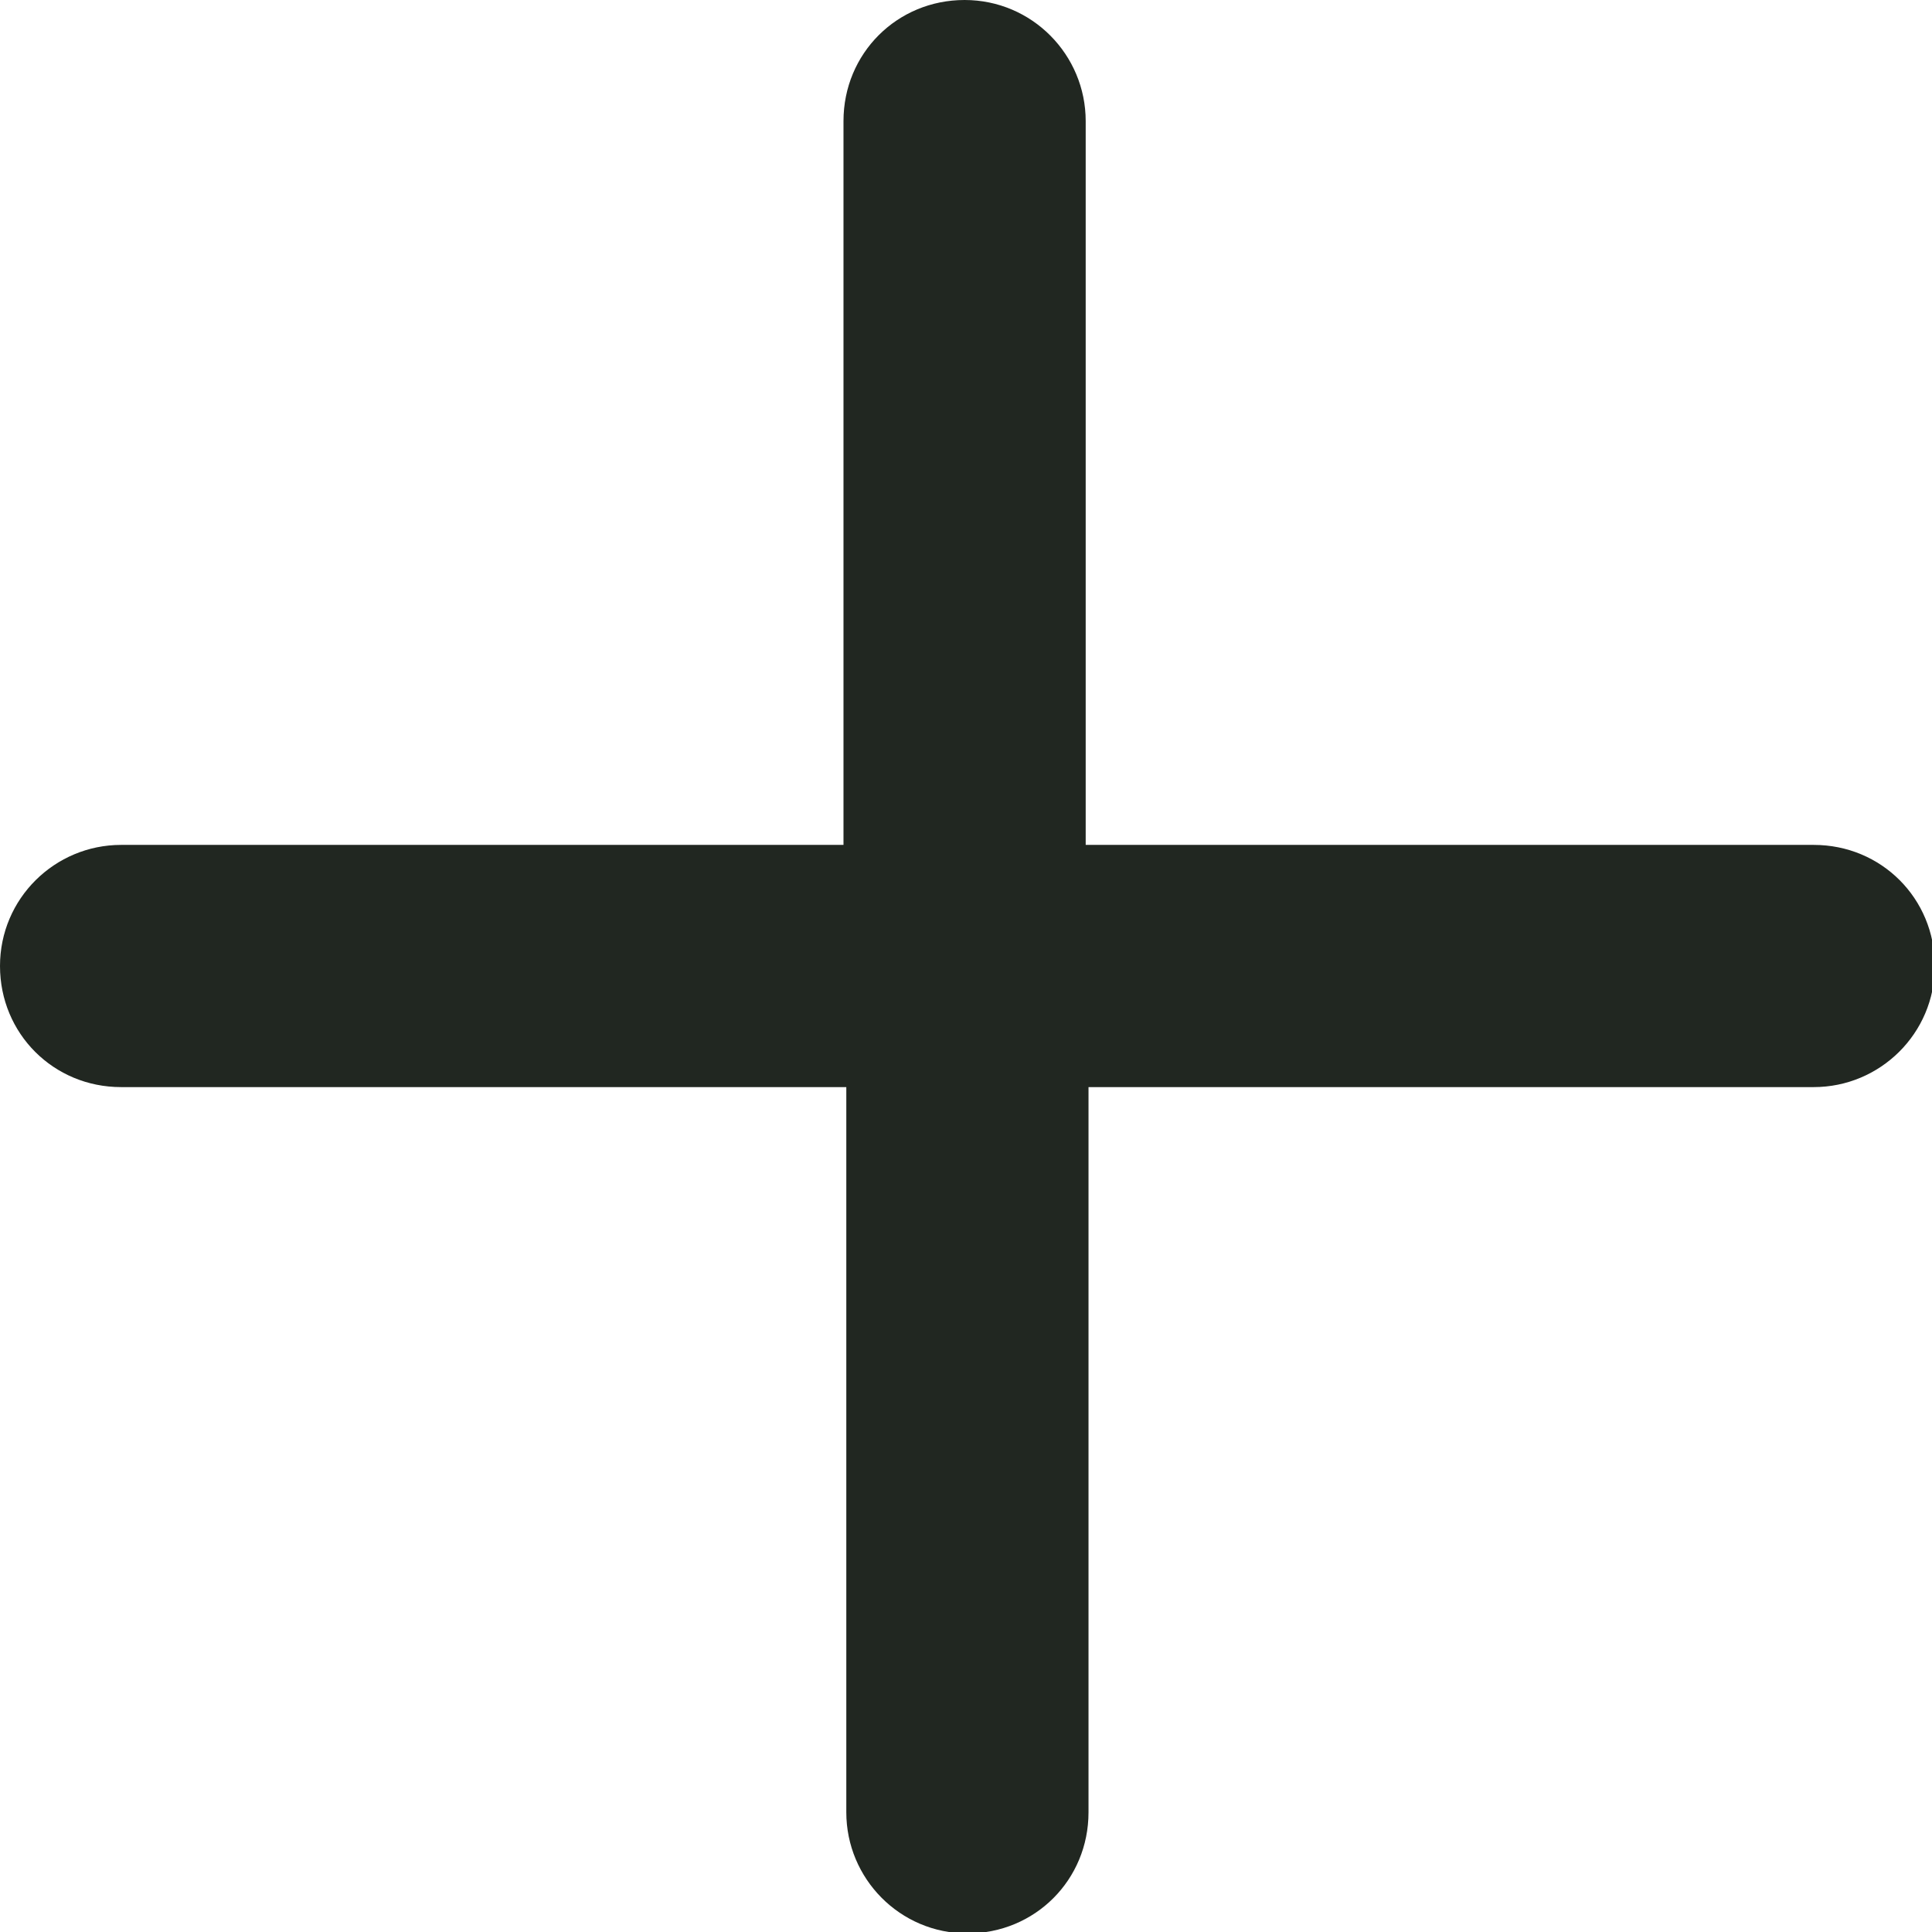
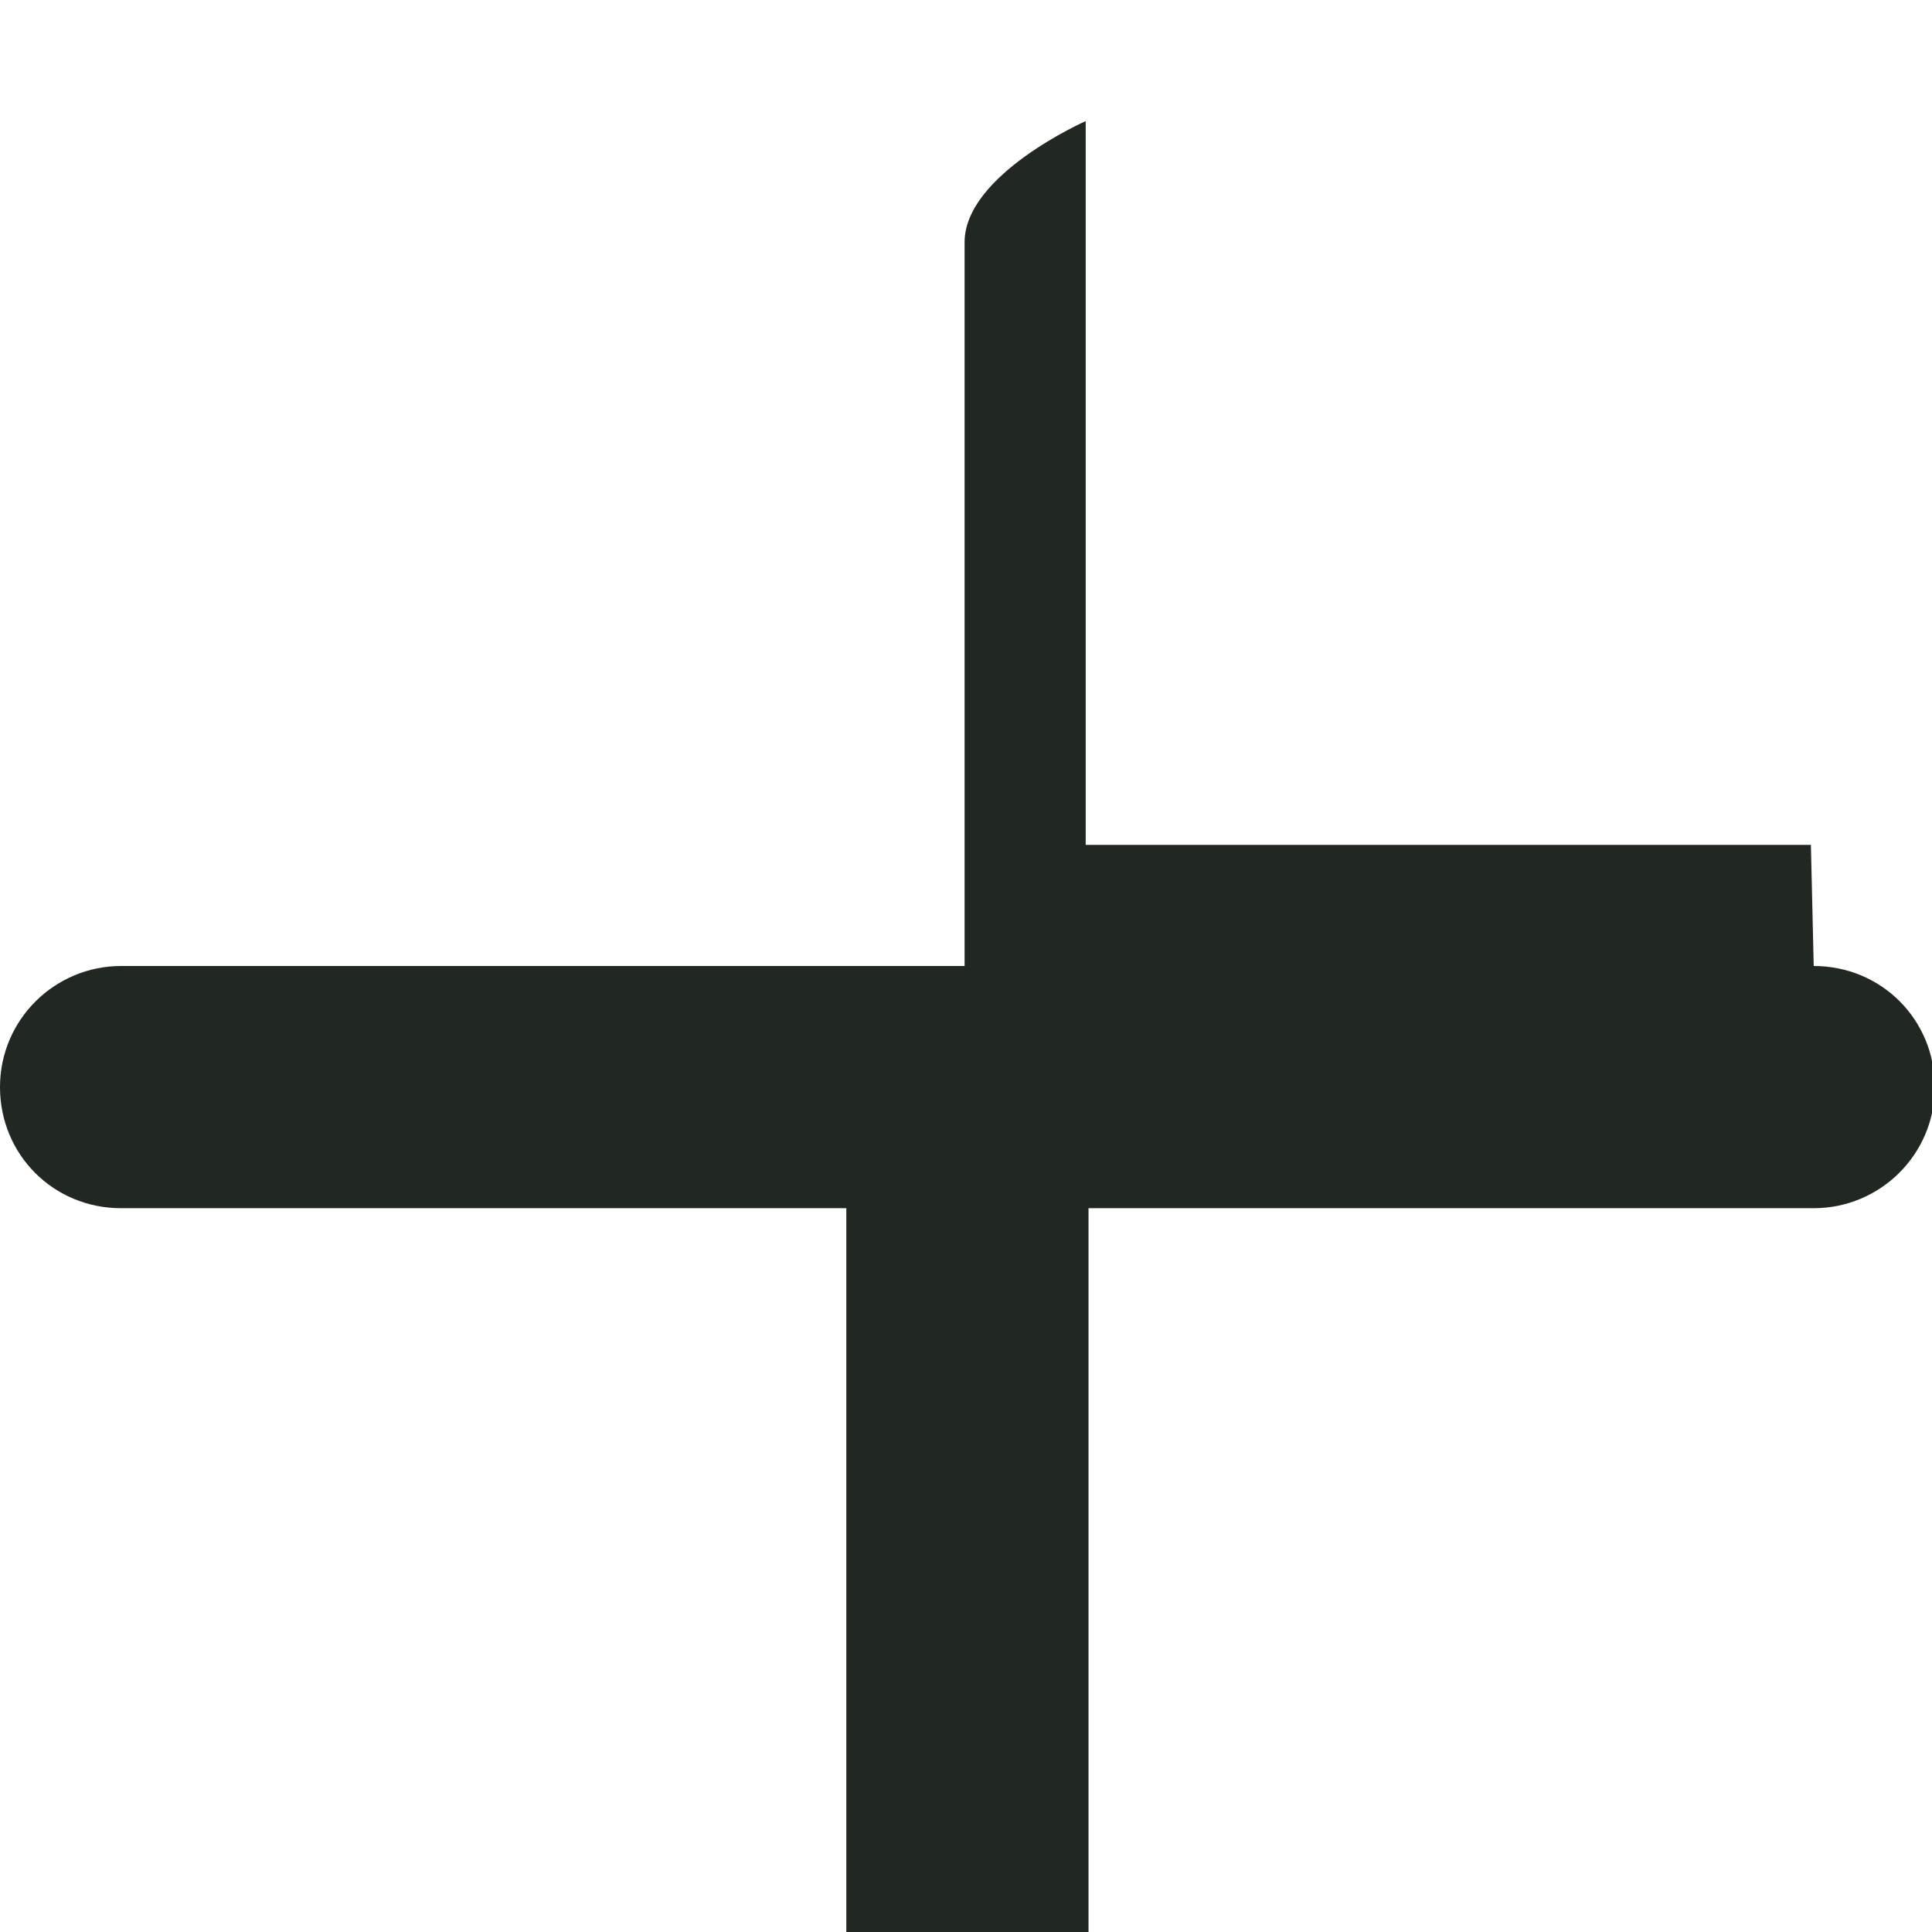
<svg xmlns="http://www.w3.org/2000/svg" id="_レイヤー_2" viewBox="0 0 13.72 13.72">
  <defs>
    <style>.cls-1{fill:#212721;}</style>
  </defs>
  <g id="design">
-     <path class="cls-1" d="m12.86,6h-5.15V.86c0-.47-.38-.86-.86-.86s-.86.38-.86.86v5.14H.86c-.47,0-.86.38-.86.86s.38.86.86.86h5.15v5.15c0,.47.38.86.86.86s.86-.38.86-.86v-5.15h5.15c.47,0,.86-.38.86-.86s-.38-.86-.86-.86Z" />
+     <path class="cls-1" d="m12.86,6h-5.15V.86s-.86.38-.86.86v5.14H.86c-.47,0-.86.38-.86.86s.38.86.86.86h5.15v5.15c0,.47.38.86.86.86s.86-.38.86-.86v-5.15h5.15c.47,0,.86-.38.86-.86s-.38-.86-.86-.86Z" />
  </g>
</svg>